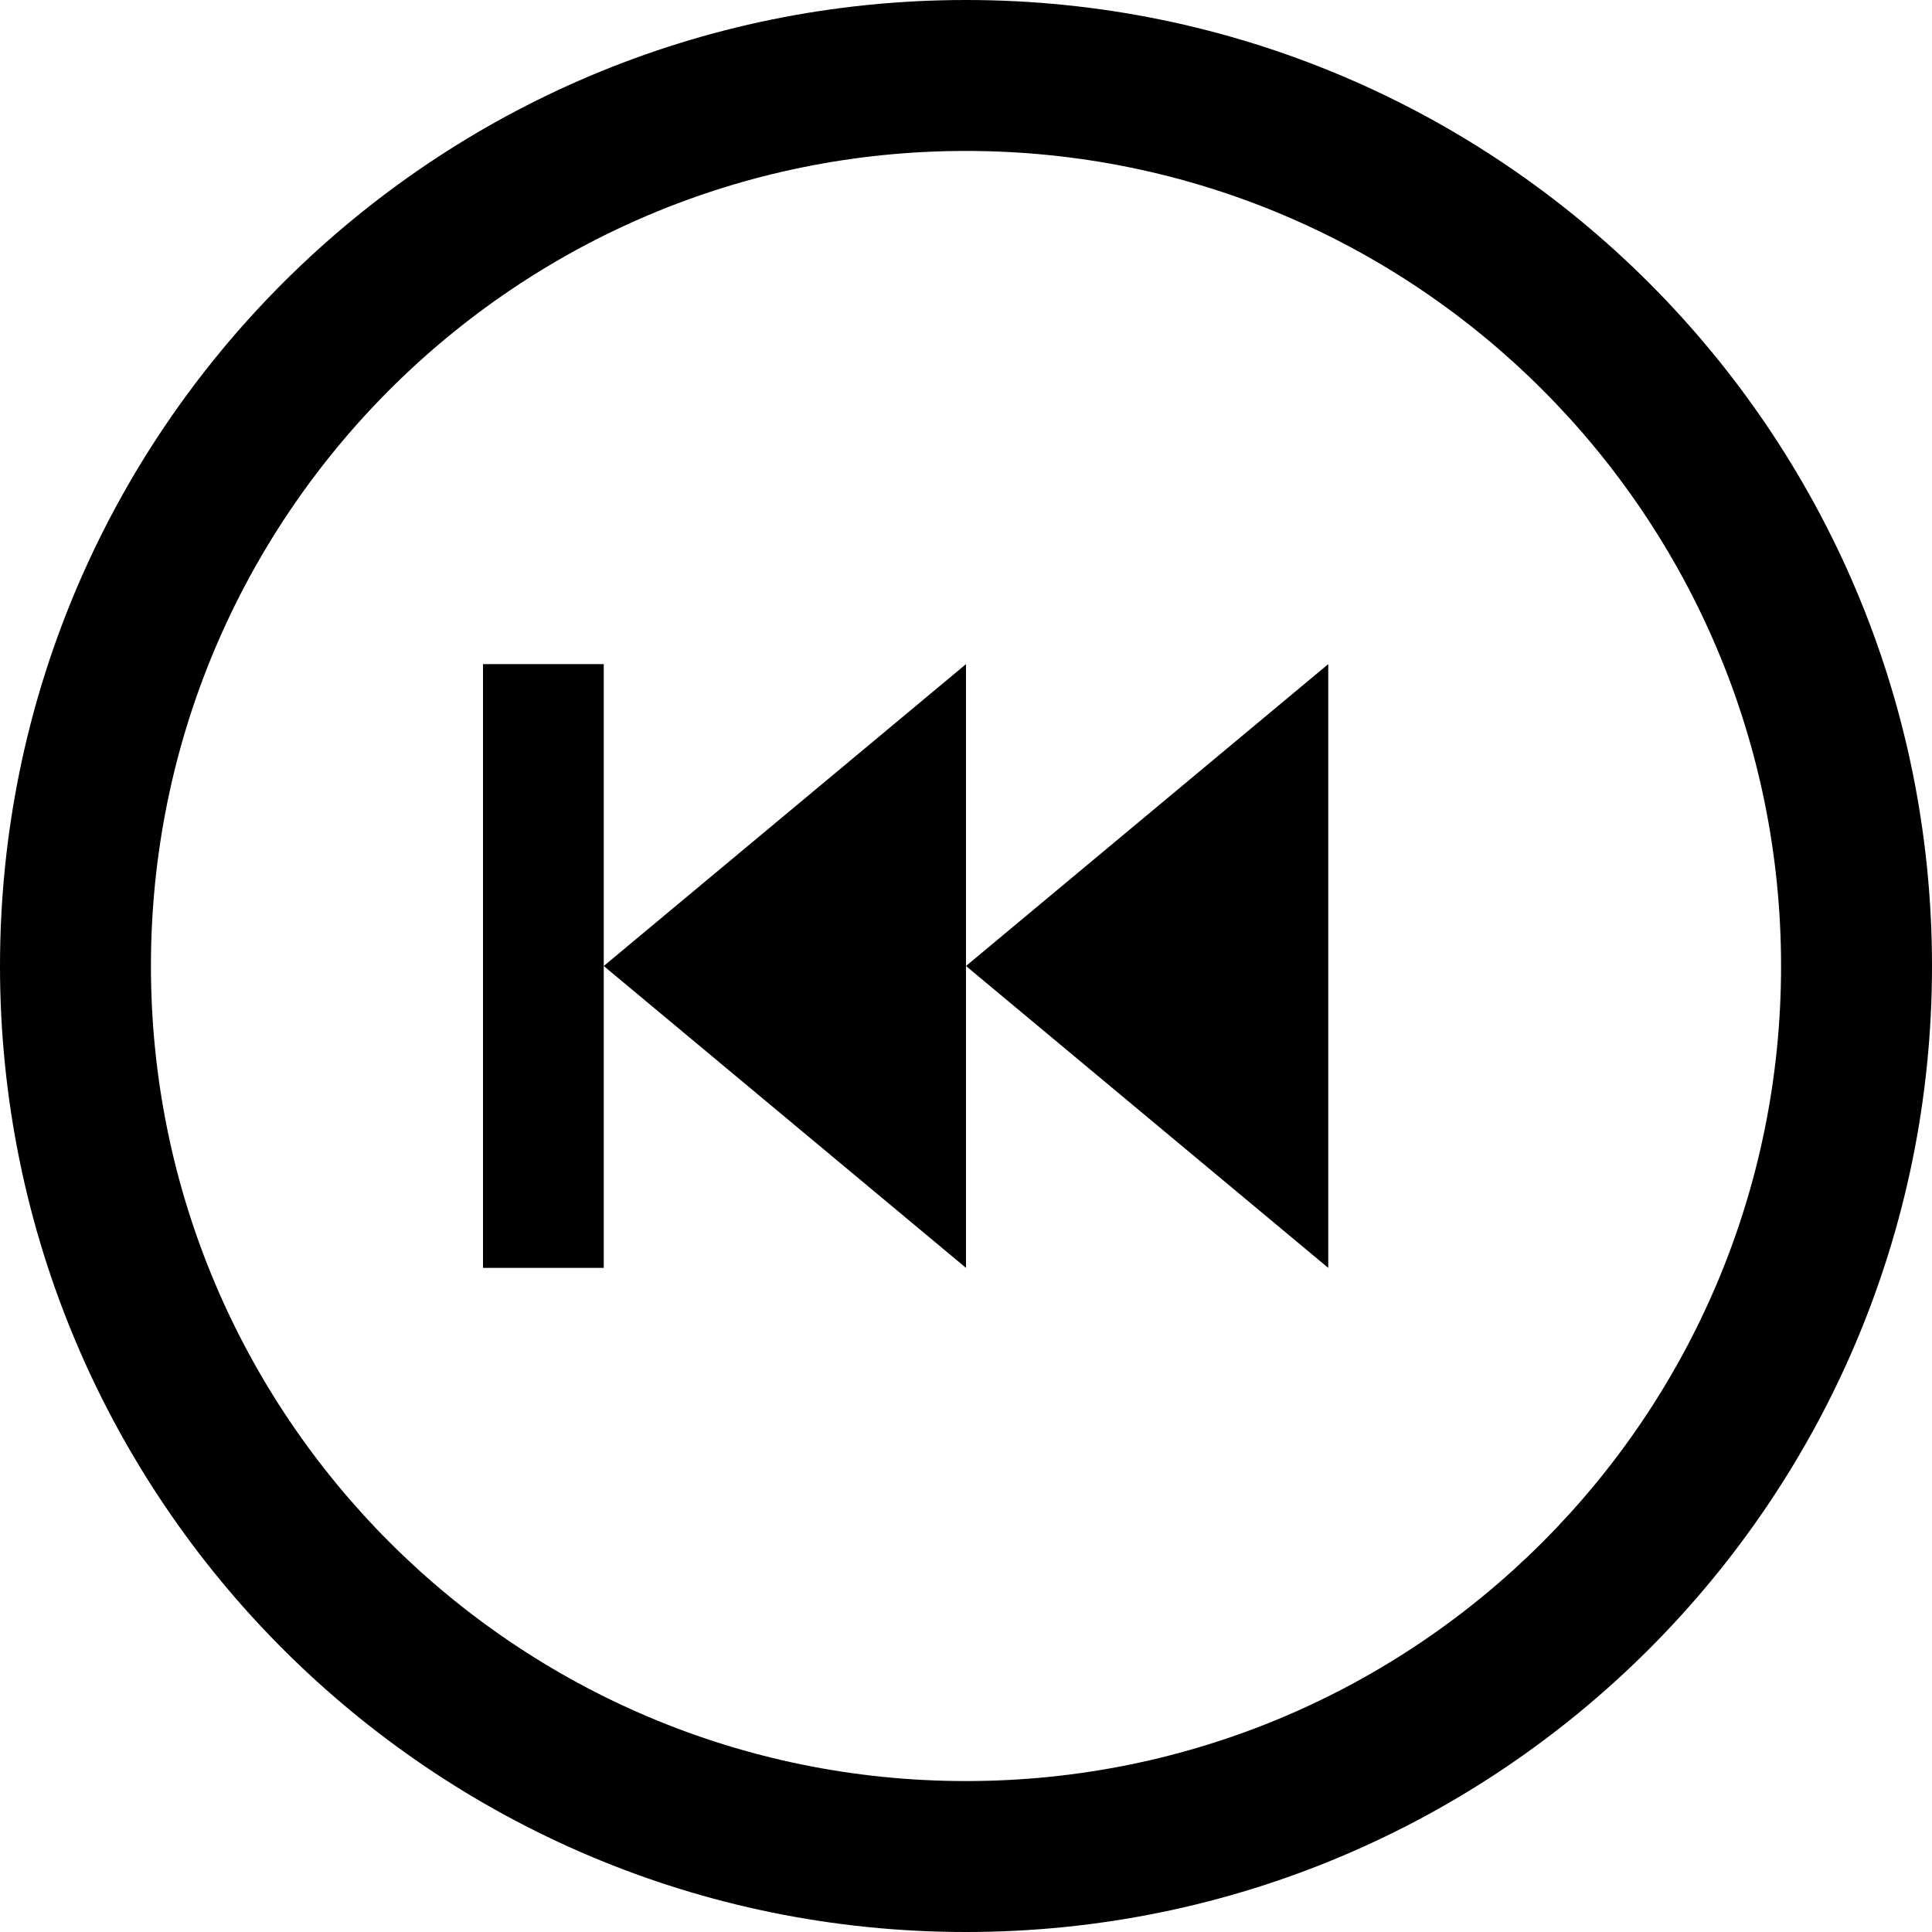
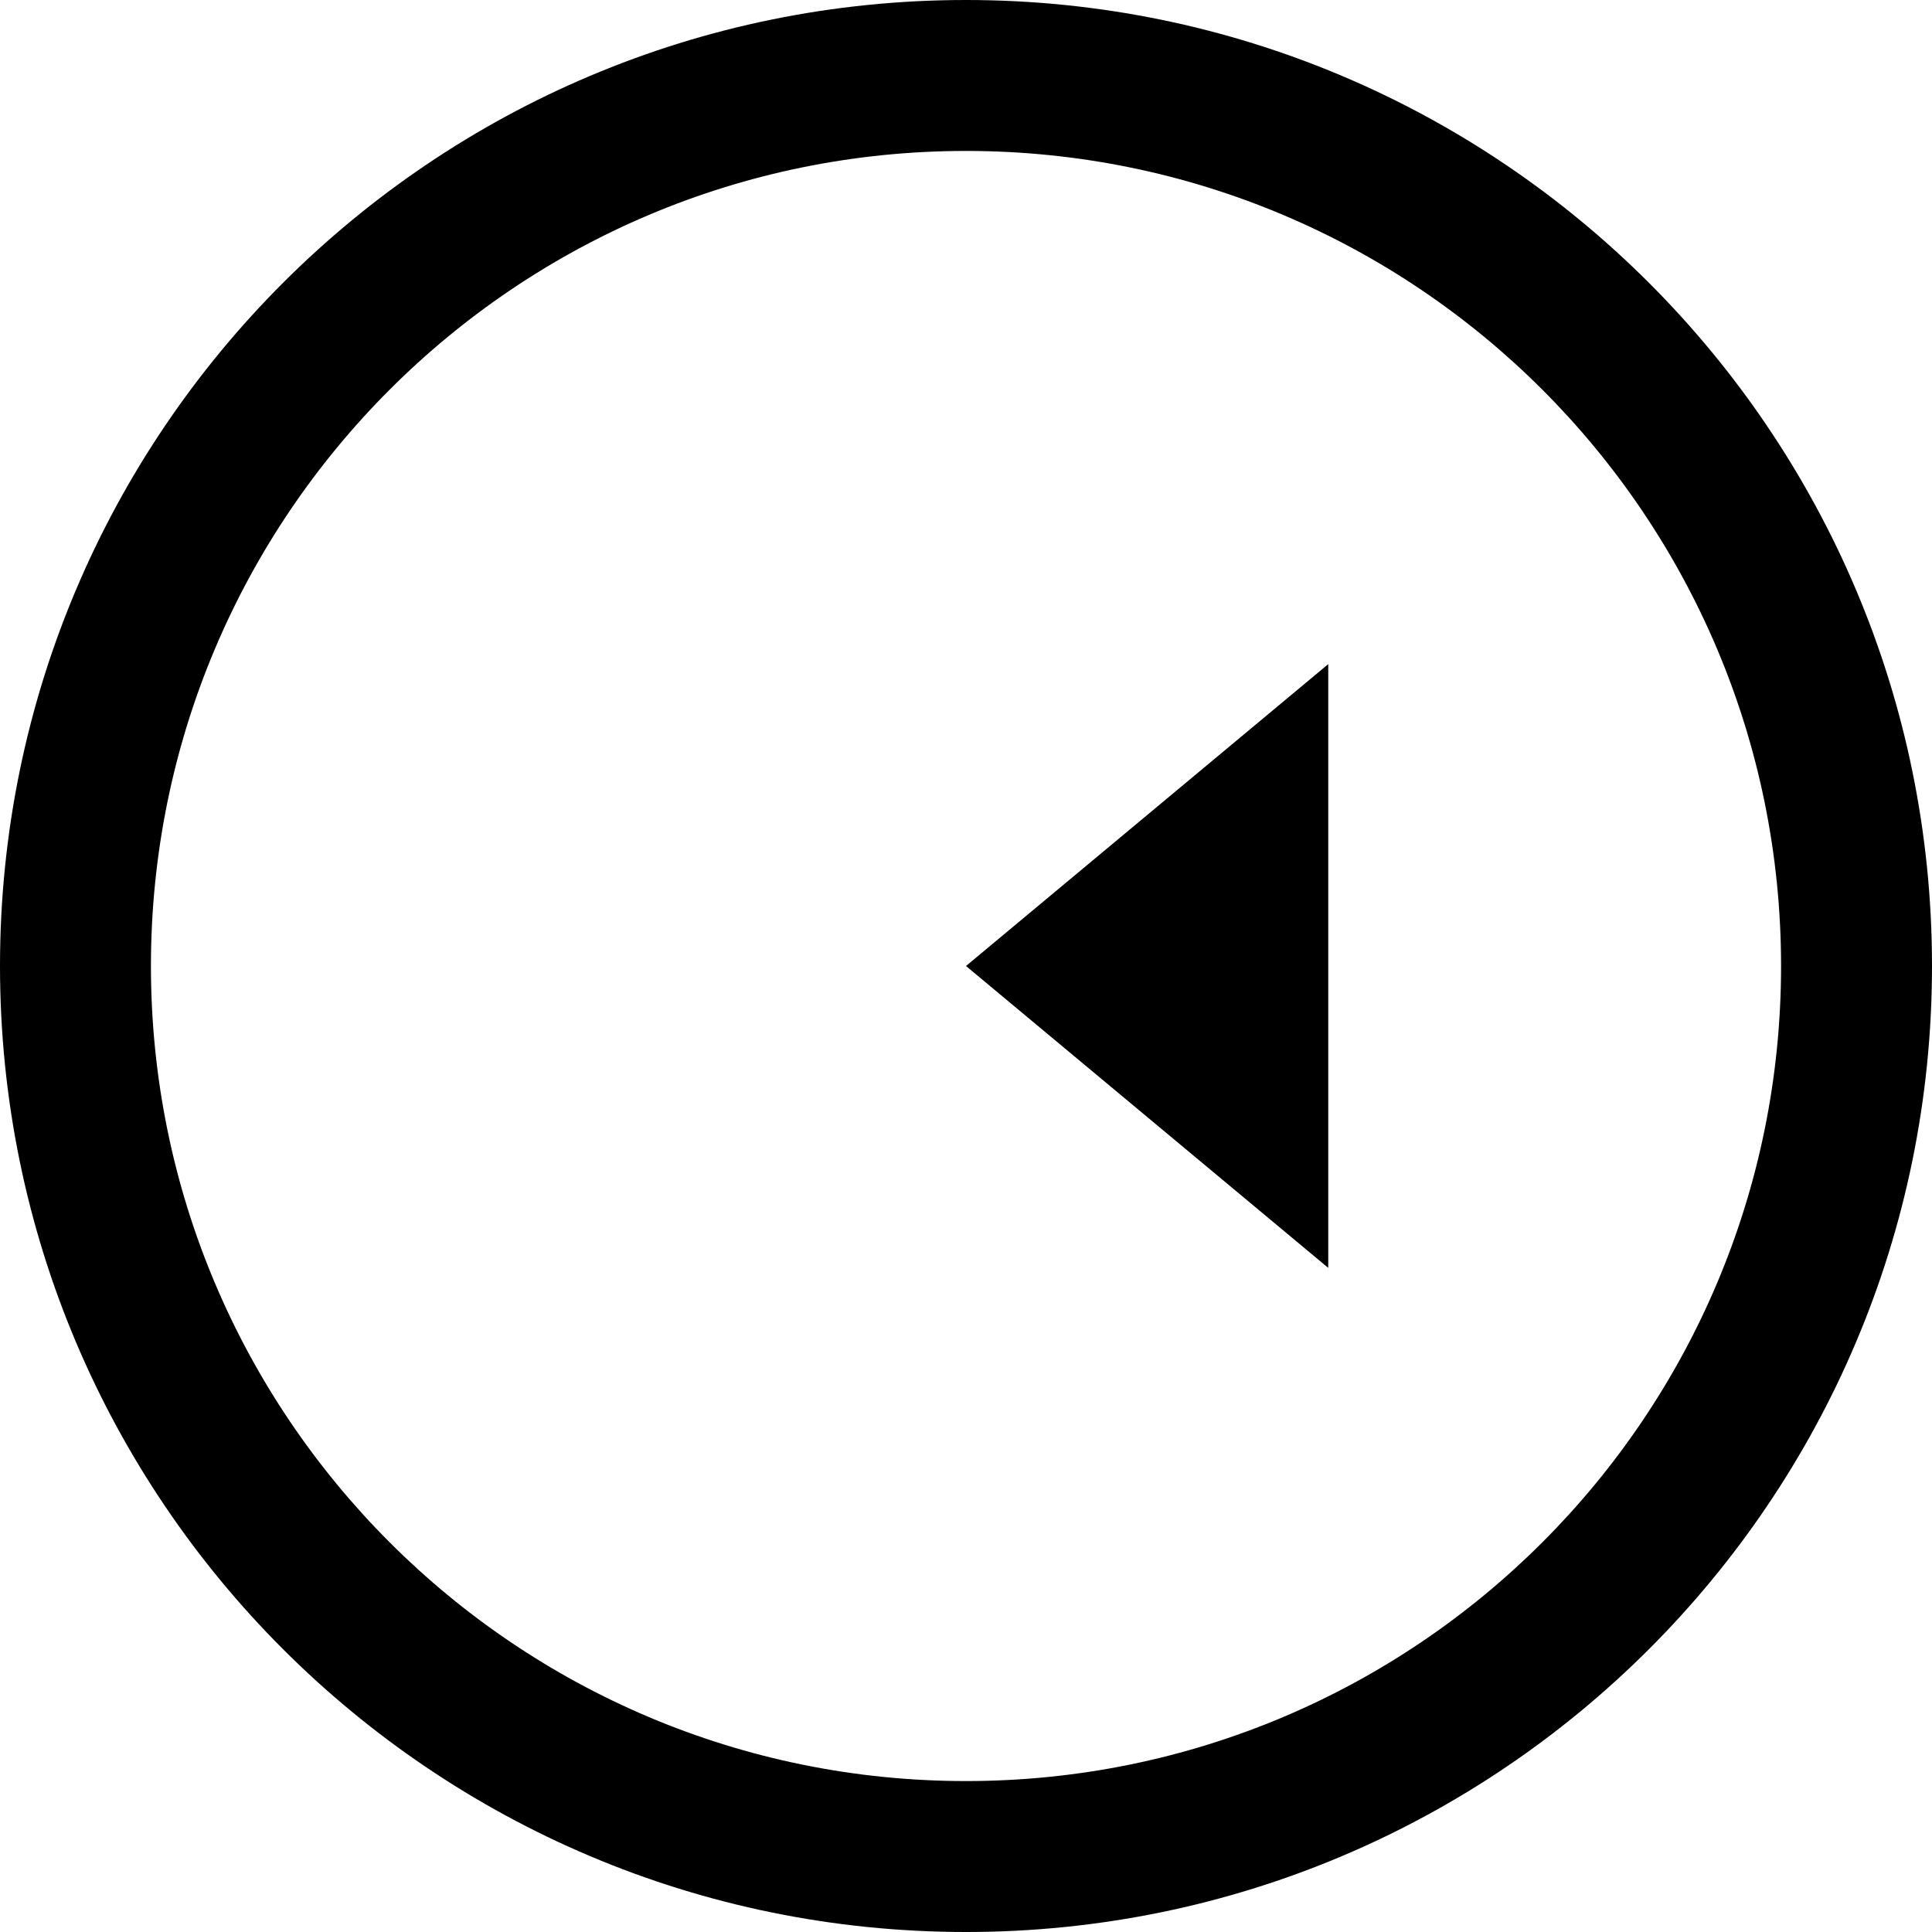
<svg xmlns="http://www.w3.org/2000/svg" fill="#000000" version="1.1" id="Layer_1" width="800px" height="800px" viewBox="0 0 512 512" enable-background="new 0 0 512 512" xml:space="preserve">
  <g>
-     <path d="M256,512c141.391,0,256-114.609,256-256S397.391,0,256,0S0,114.609,0,256S114.609,512,256,512z M256,40   c119.297,0,216,96.703,216,216s-96.703,216-216,216S40,375.297,40,256S136.703,40,256,40z" />
+     <path d="M256,512c141.391,0,256-114.609,256-256S397.391,0,256,0S0,114.609,0,256S114.609,512,256,512z M256,40   c119.297,0,216,96.703,216,216s-96.703,216-216,216S40,375.297,40,256S136.703,40,256,40" />
    <polygon points="352,176 256,256 352,336  " />
-     <polygon points="256,256 256,176 160,256 256,336  " />
-     <polygon points="160,240 160,176 128,176 128,336 160,336  " />
  </g>
</svg>